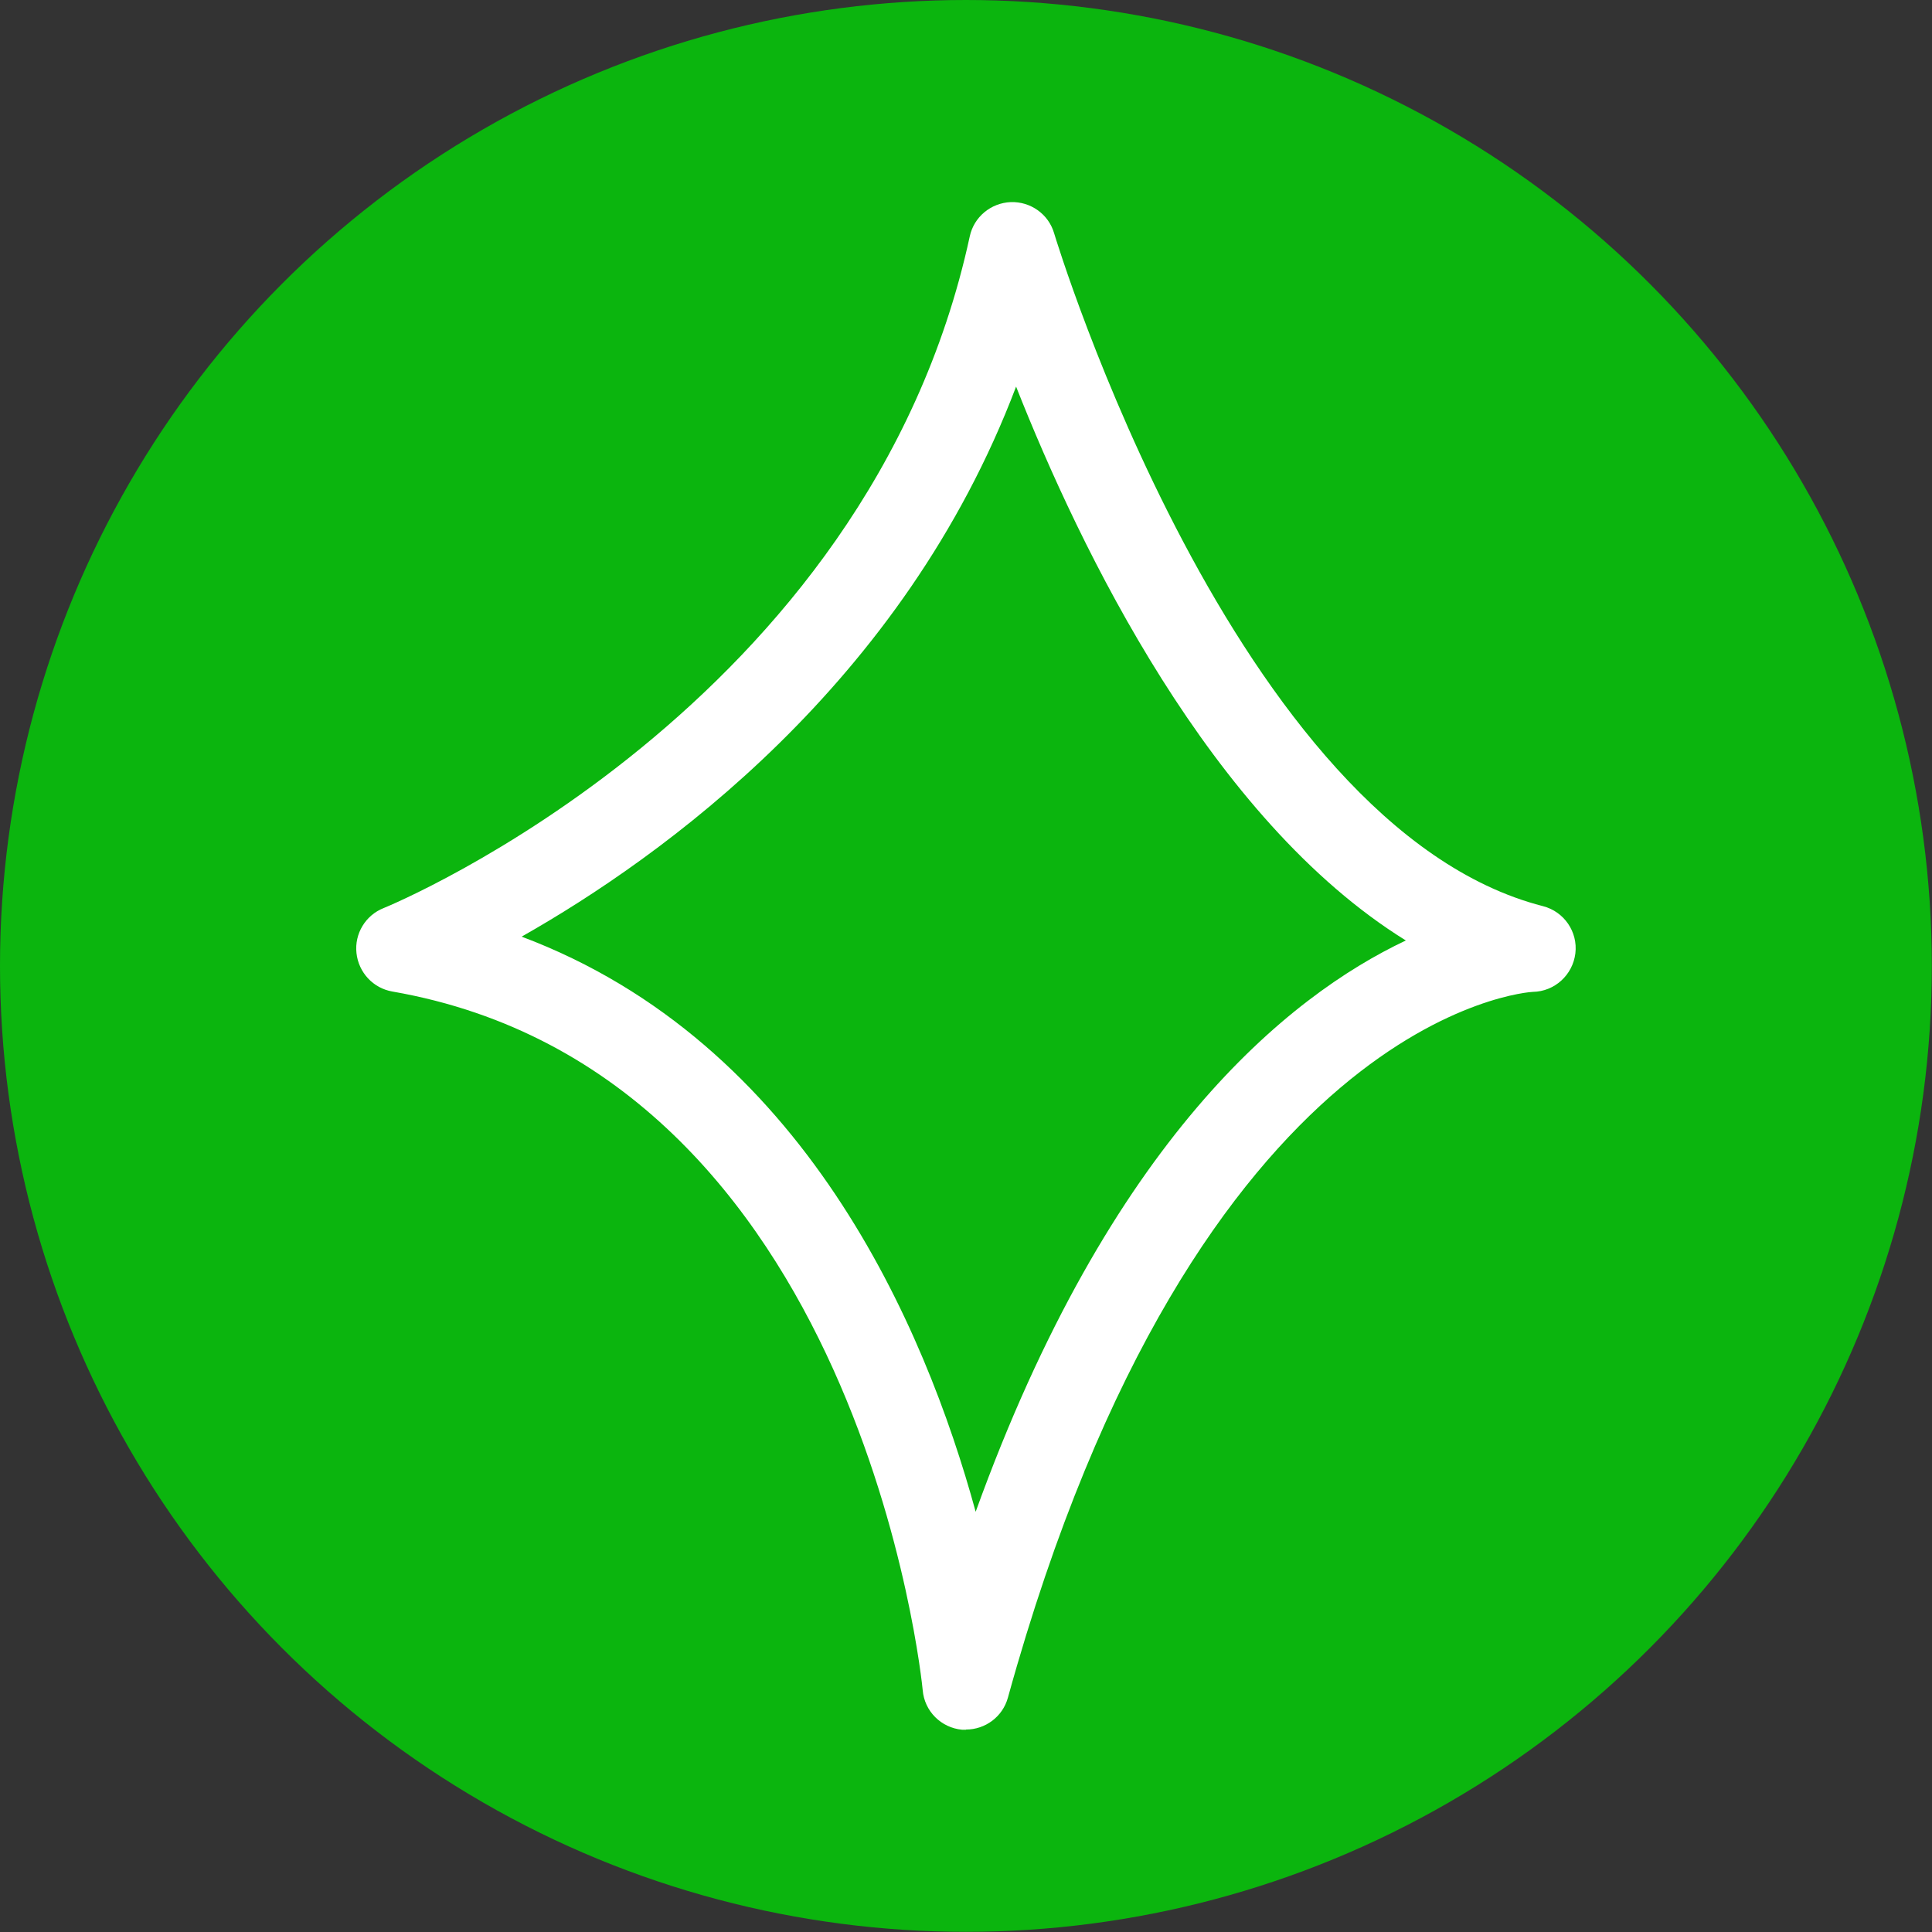
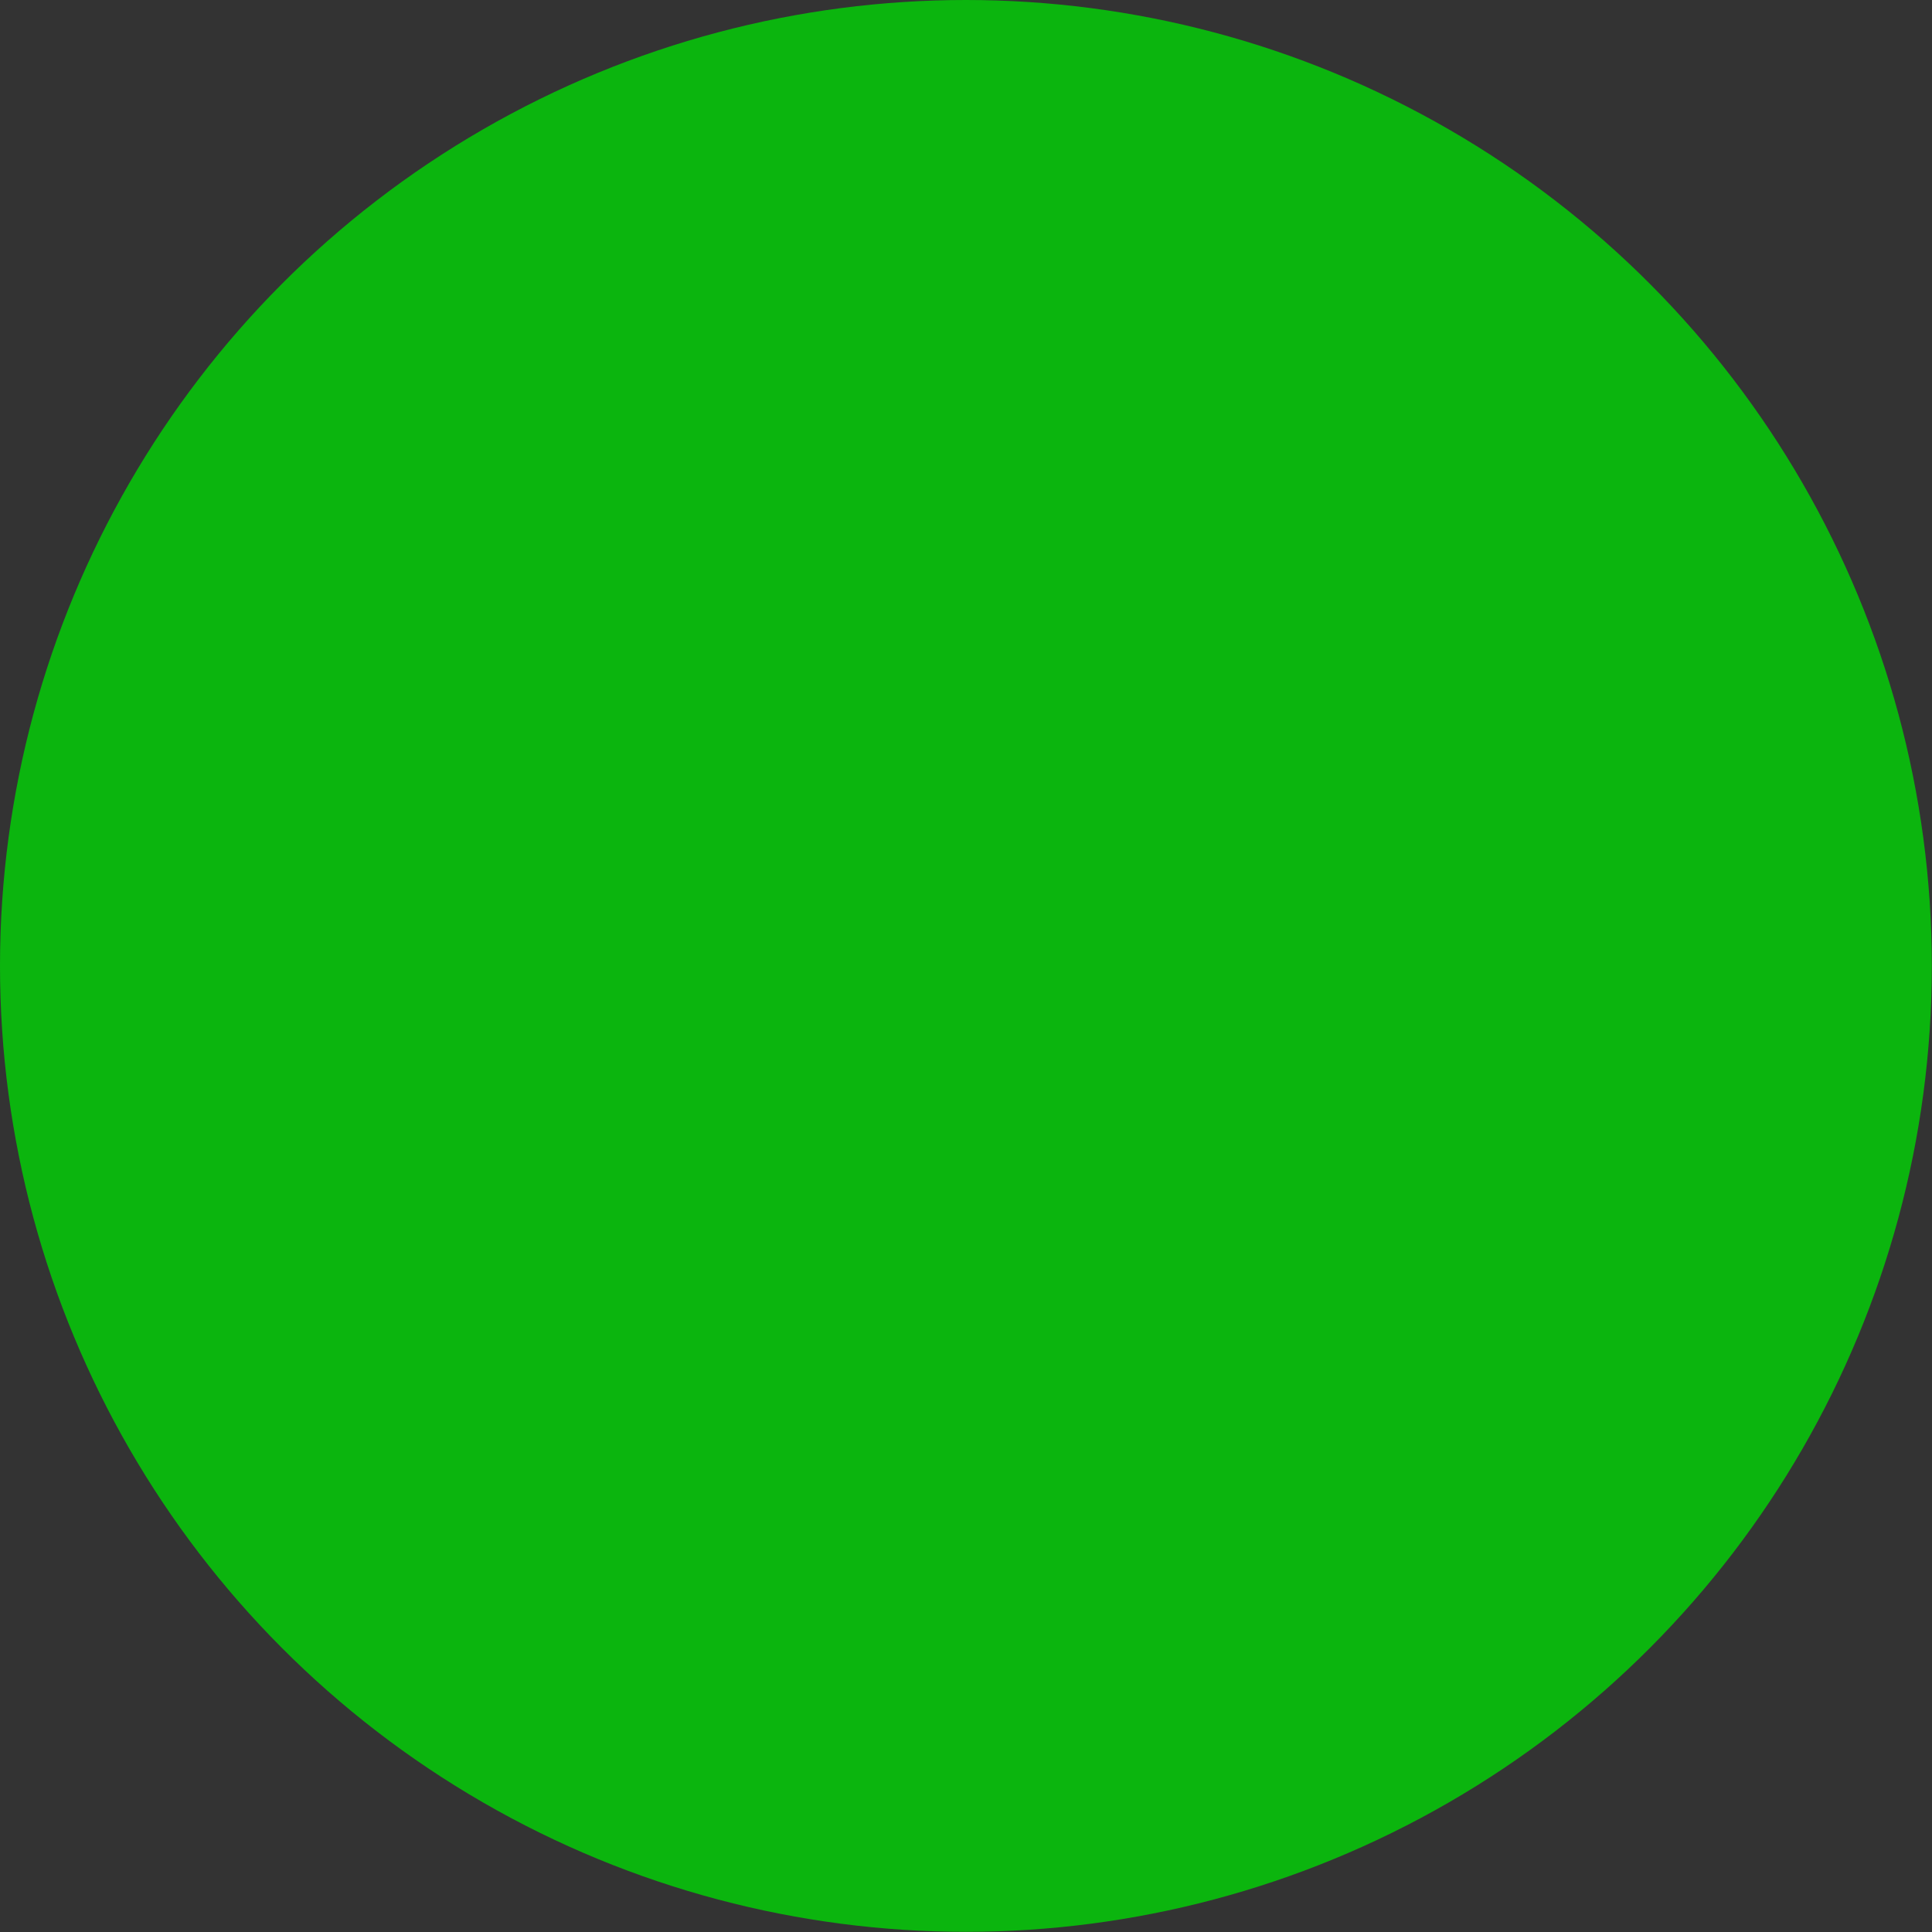
<svg xmlns="http://www.w3.org/2000/svg" id="Livello_2" data-name="Livello 2" viewBox="0 0 110.89 110.89">
  <rect x="0" y="0" width="110.89" height="110.89" fill="#333333" stroke="none" />
  <defs>
    <style>
      .cls-1 {
        fill: #fff;
      }
      circle {
        fill: #0bb50e;
      }
    </style>
  </defs>
  <g id="Livello_1-2" data-name="Livello 1">
    <circle cx="55.44" cy="55.44" r="55.44" />
-     <path class="cls-1" d="M55.45,99.28c-.08,0-.15,0-.23,0-1.2-.11-2.16-1.06-2.26-2.27-.03-.35-3.52-35.41-30.44-40.1-1.1-.19-1.94-1.09-2.06-2.21-.12-1.11.52-2.17,1.56-2.58.41-.16,27.78-11.49,33.64-38.55.24-1.12,1.21-1.92,2.35-1.97,1.14-.04,2.17.69,2.49,1.78.1.34,10.35,34.09,28.06,38.63,1.21.31,2.01,1.47,1.86,2.71-.15,1.24-1.19,2.19-2.44,2.21-.17,0-19.26,1.18-30.13,40.51-.3,1.09-1.29,1.83-2.41,1.83ZM29.94,53.76c16.17,6.07,23.15,22.37,26.06,33.01,7.69-21.31,17.9-29.58,24.69-32.79-11.2-6.94-18.7-22.49-22.37-31.79-6.46,17.06-20.33,27.01-28.38,31.57Z" />
  </g>
</svg>